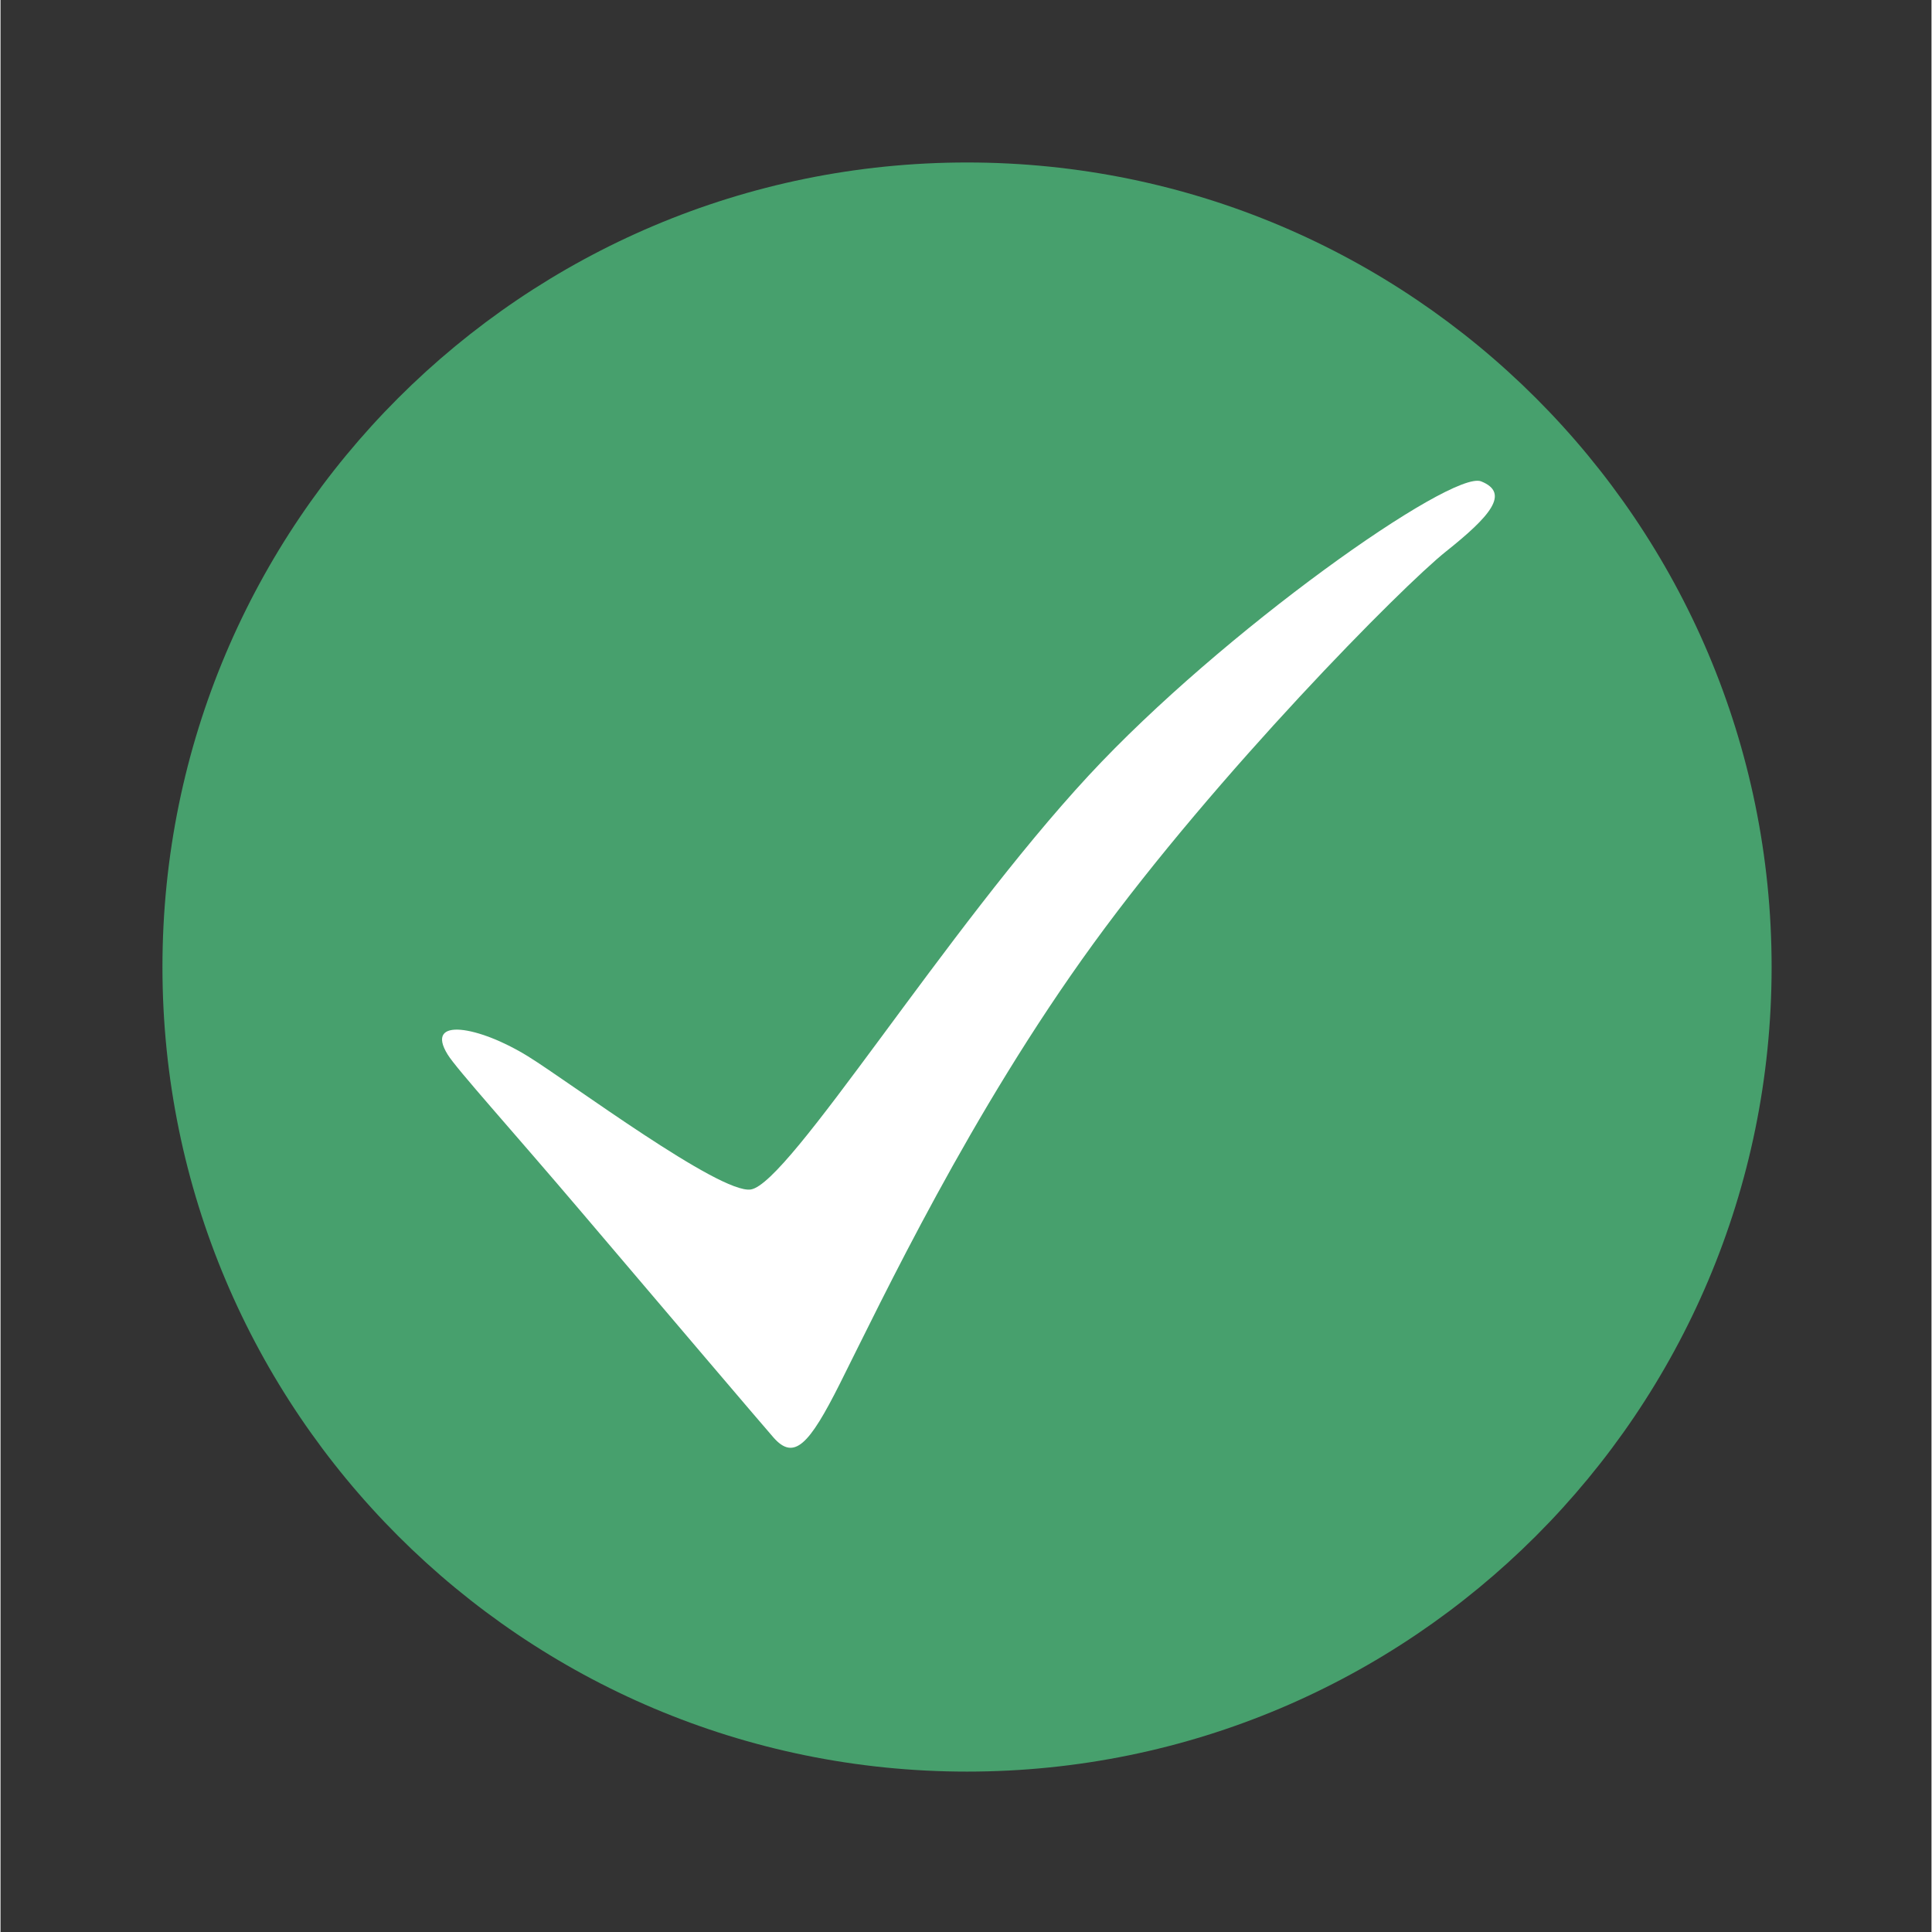
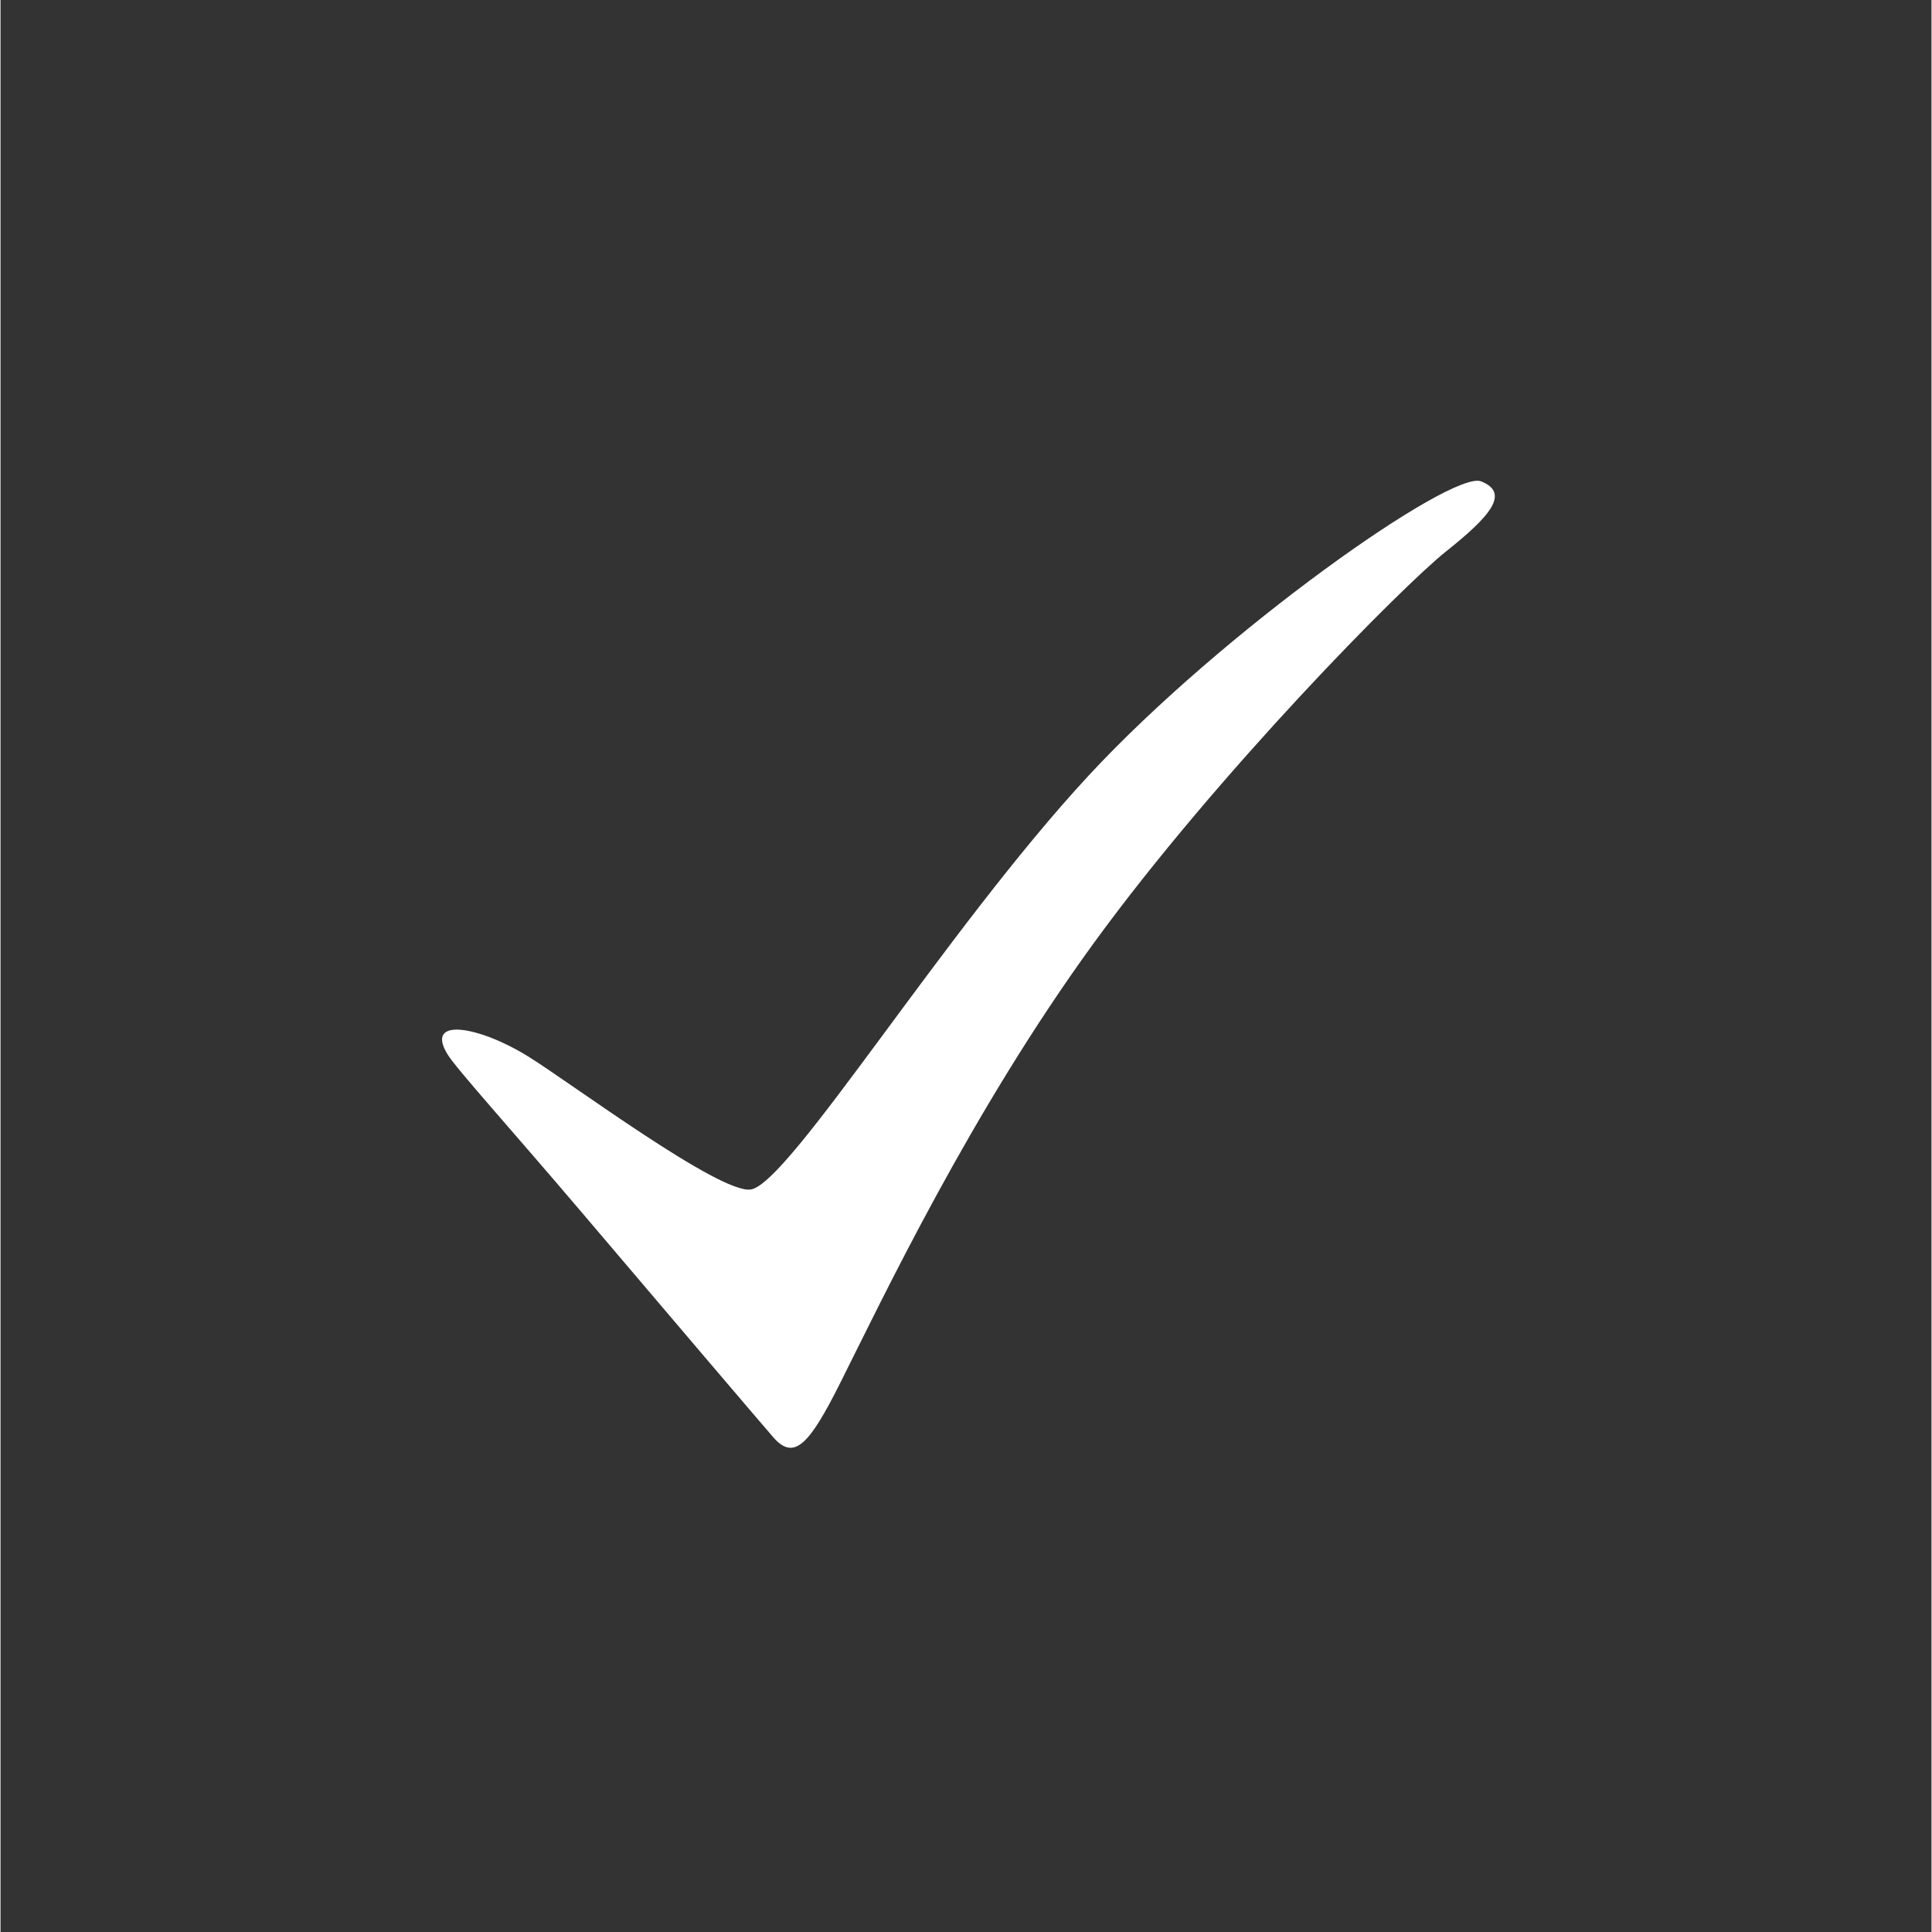
<svg xmlns="http://www.w3.org/2000/svg" width="300" zoomAndPan="magnify" viewBox="0 0 224.88 225" height="300" preserveAspectRatio="xMidYMid meet" version="1.0">
  <rect x="0" y="0" width="224.88" height="225" fill="#333333" stroke="none" />
  <defs>
    <clipPath id="3ca84375ba">
      <path d="M 18.859 18.922 L 206.262 18.922 L 206.262 206.32 L 18.859 206.32 Z M 18.859 18.922 " clip-rule="nonzero" />
    </clipPath>
  </defs>
  <g clip-path="url(#3ca84375ba)">
-     <path fill="#47a06d" d="M 112.562 18.922 C 60.812 18.922 18.859 60.871 18.859 112.621 C 18.859 164.371 60.812 206.32 112.562 206.32 C 164.309 206.32 206.262 164.371 206.262 112.621 C 206.262 60.871 164.309 18.922 112.562 18.922 " fill-opacity="1" fill-rule="nonzero" />
-   </g>
+     </g>
  <path fill="#ffffff" d="M 52.07 122.805 C 53.113 124.5 59.449 131.496 67.711 141.219 C 77.586 152.84 88.719 165.93 90.023 167.414 C 92.418 170.141 94.18 168.258 97.758 161.129 C 102.715 151.254 112.934 129.617 127.297 109.863 C 141.656 90.113 163.199 68.32 168.328 64.234 C 173.457 60.148 175.852 57.422 172.43 56.059 C 169.012 54.699 142.309 73.504 126.727 90.316 C 109.996 108.367 91.871 137.832 87.379 138.527 C 83.781 139.082 66.367 126.078 61.434 123.023 C 55.699 119.473 49.348 118.395 52.07 122.805 " fill-opacity="1" fill-rule="nonzero" />
</svg>